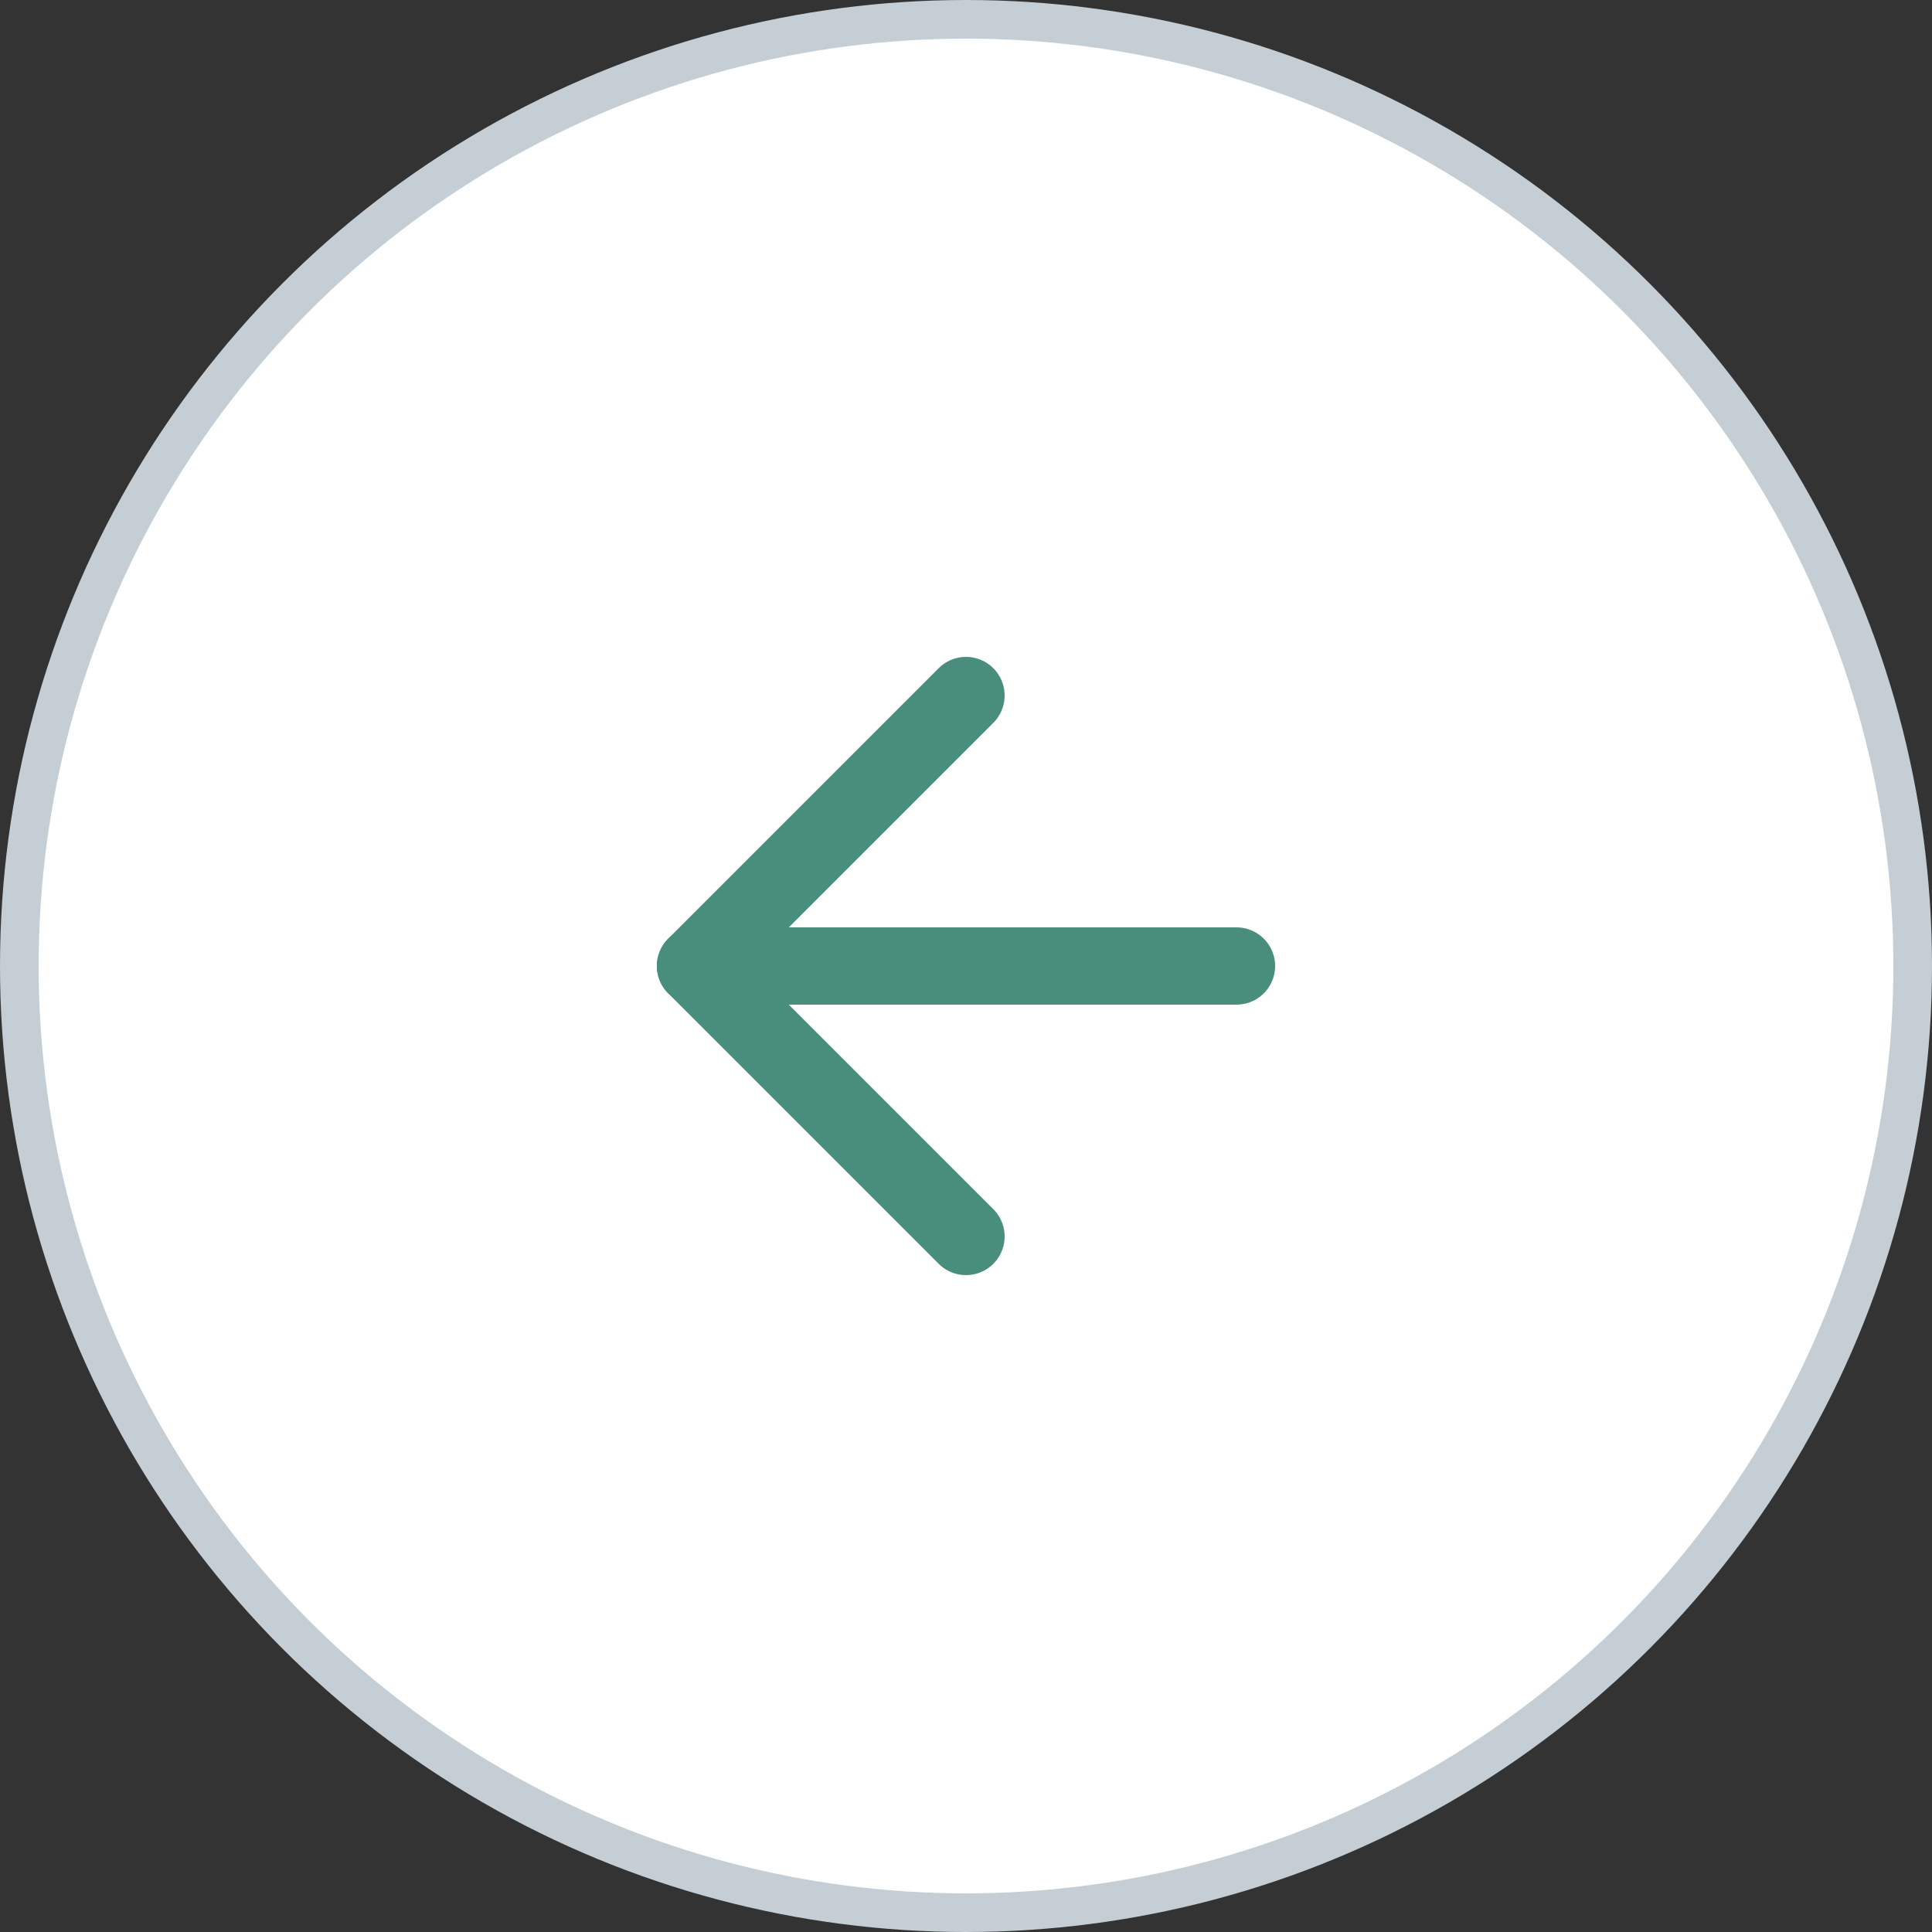
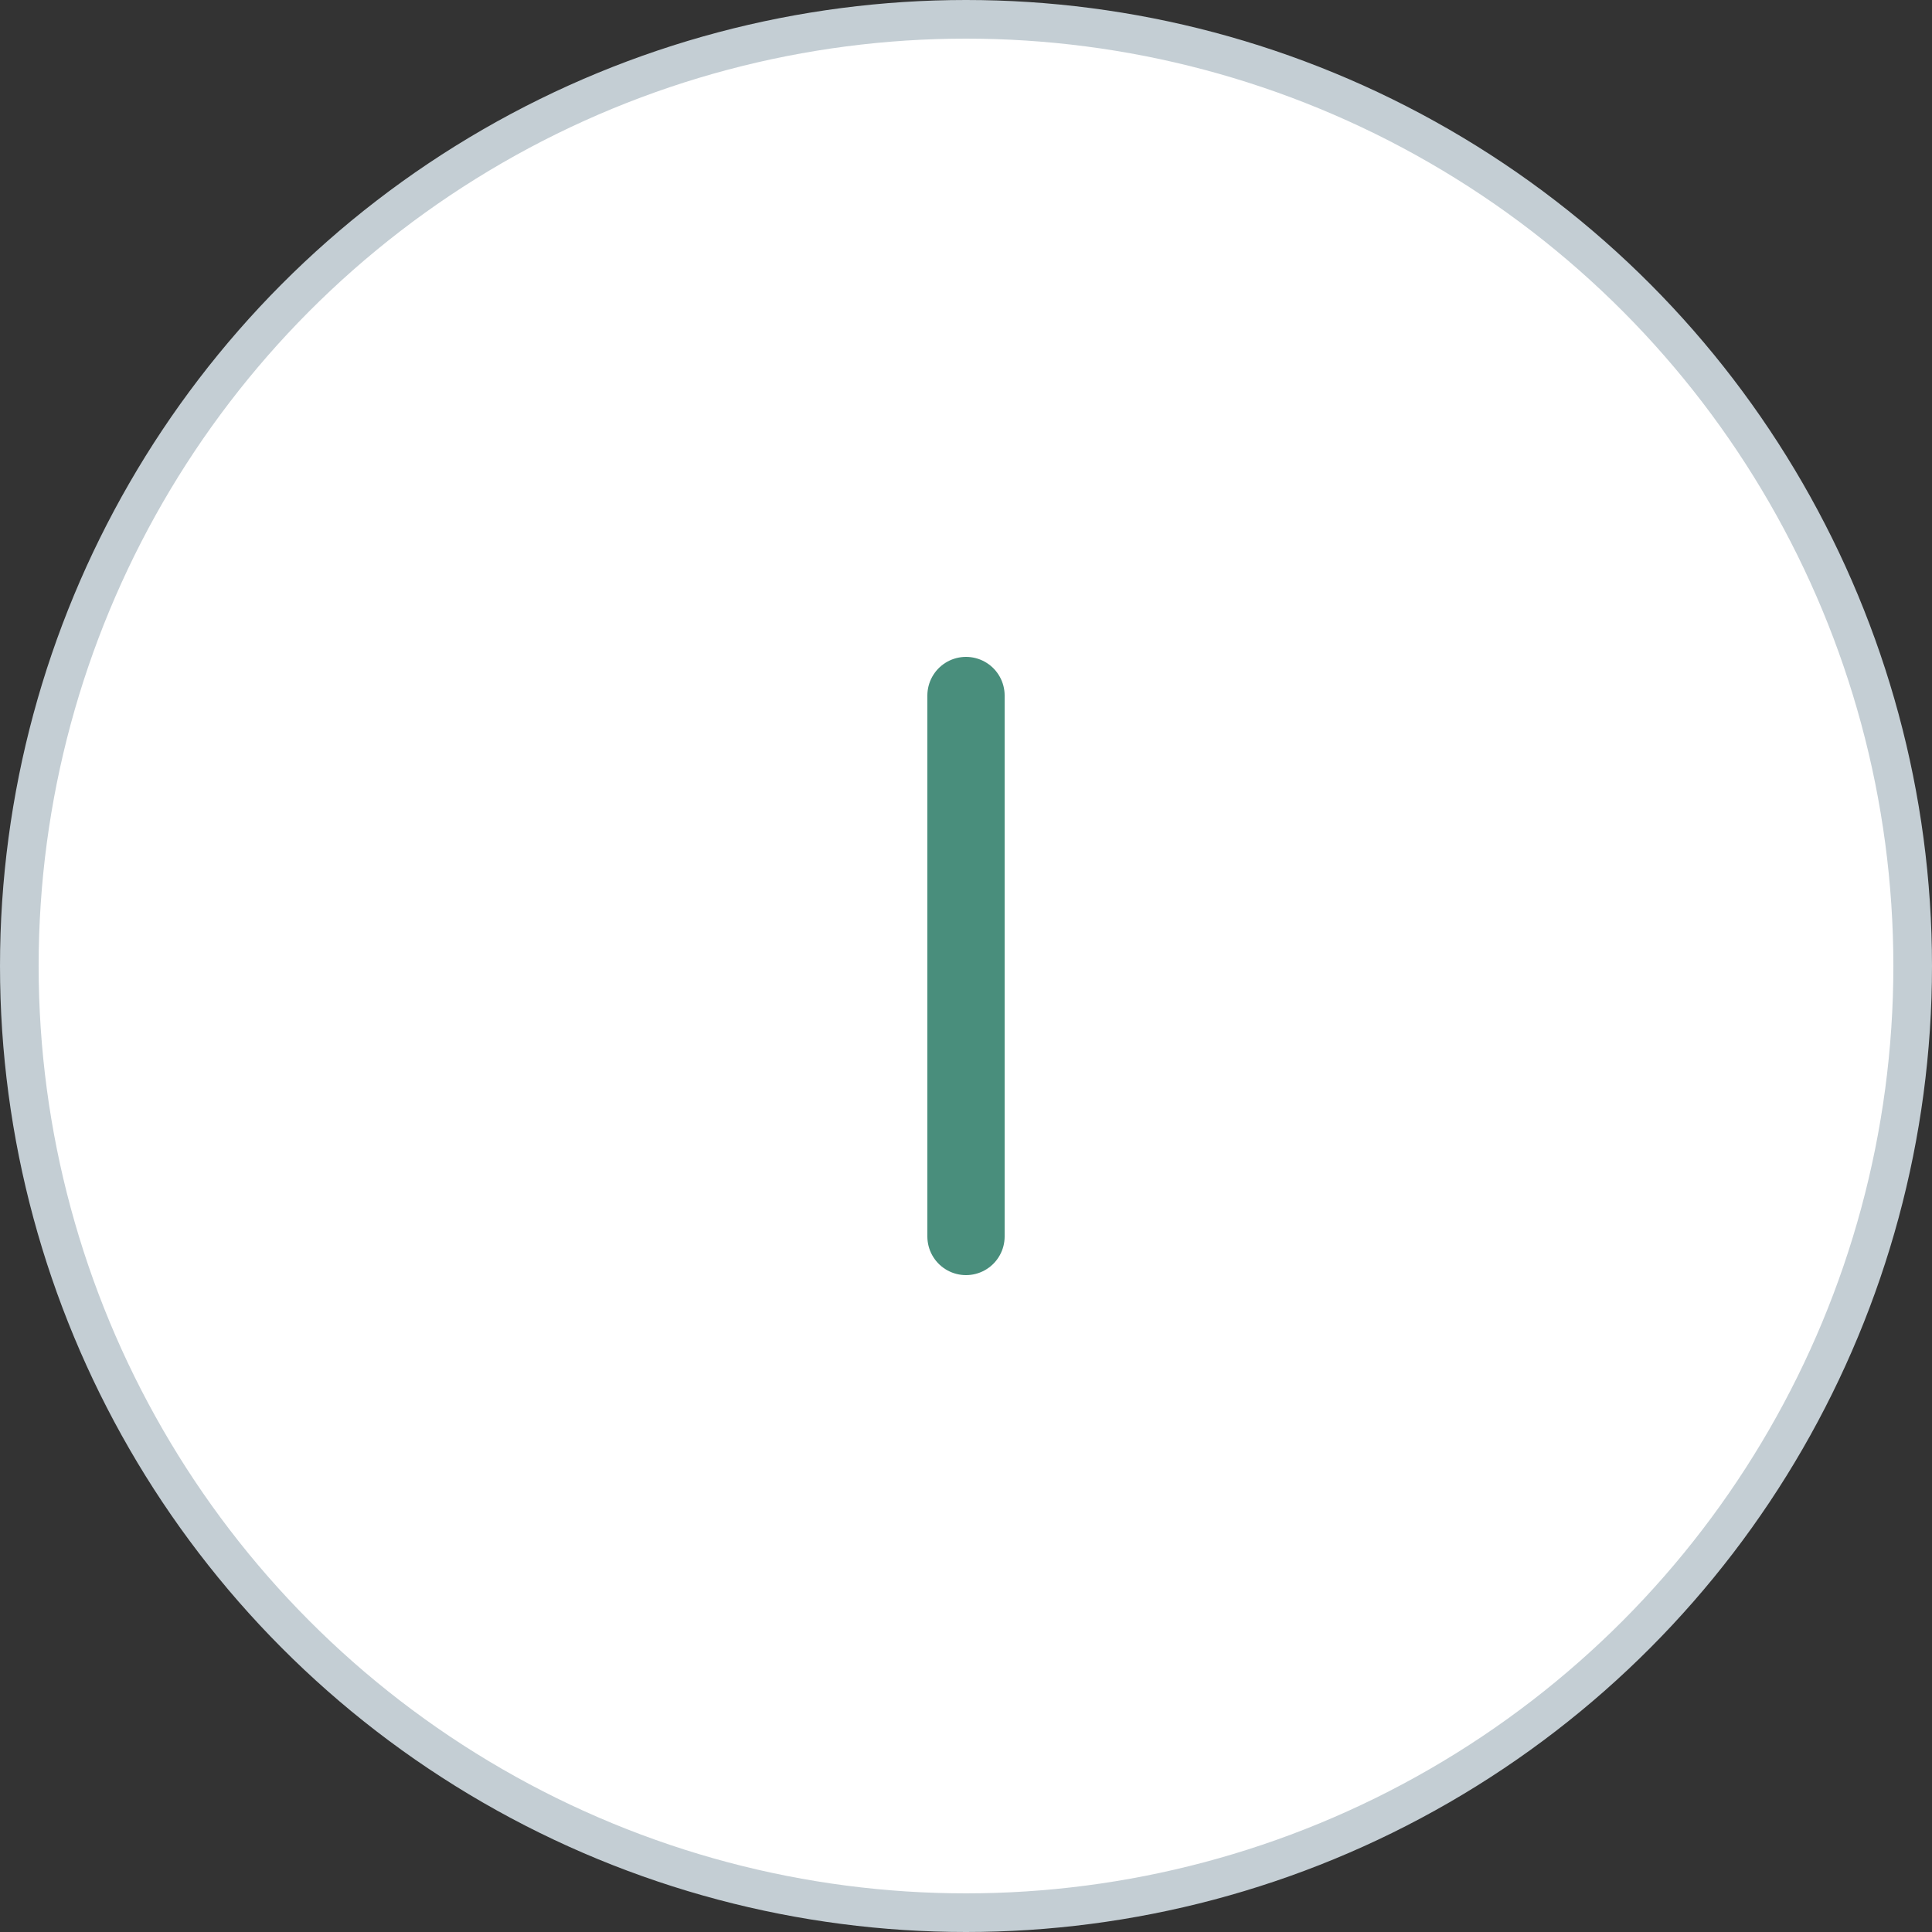
<svg xmlns="http://www.w3.org/2000/svg" width="50" height="50" viewBox="0 0 50 50" fill="none">
  <rect x="0" y="0" width="50" height="50" fill="#333333" stroke="none" />
  <circle cx="25" cy="25" r="24.5" fill="white" stroke="#C4CED4" />
-   <path d="M32 25H18" stroke="#498E7C" stroke-width="2" stroke-linecap="round" stroke-linejoin="round" />
-   <path d="M25 32L18 25L25 18" stroke="#498E7C" stroke-width="2" stroke-linecap="round" stroke-linejoin="round" />
+   <path d="M25 32L25 18" stroke="#498E7C" stroke-width="2" stroke-linecap="round" stroke-linejoin="round" />
</svg>